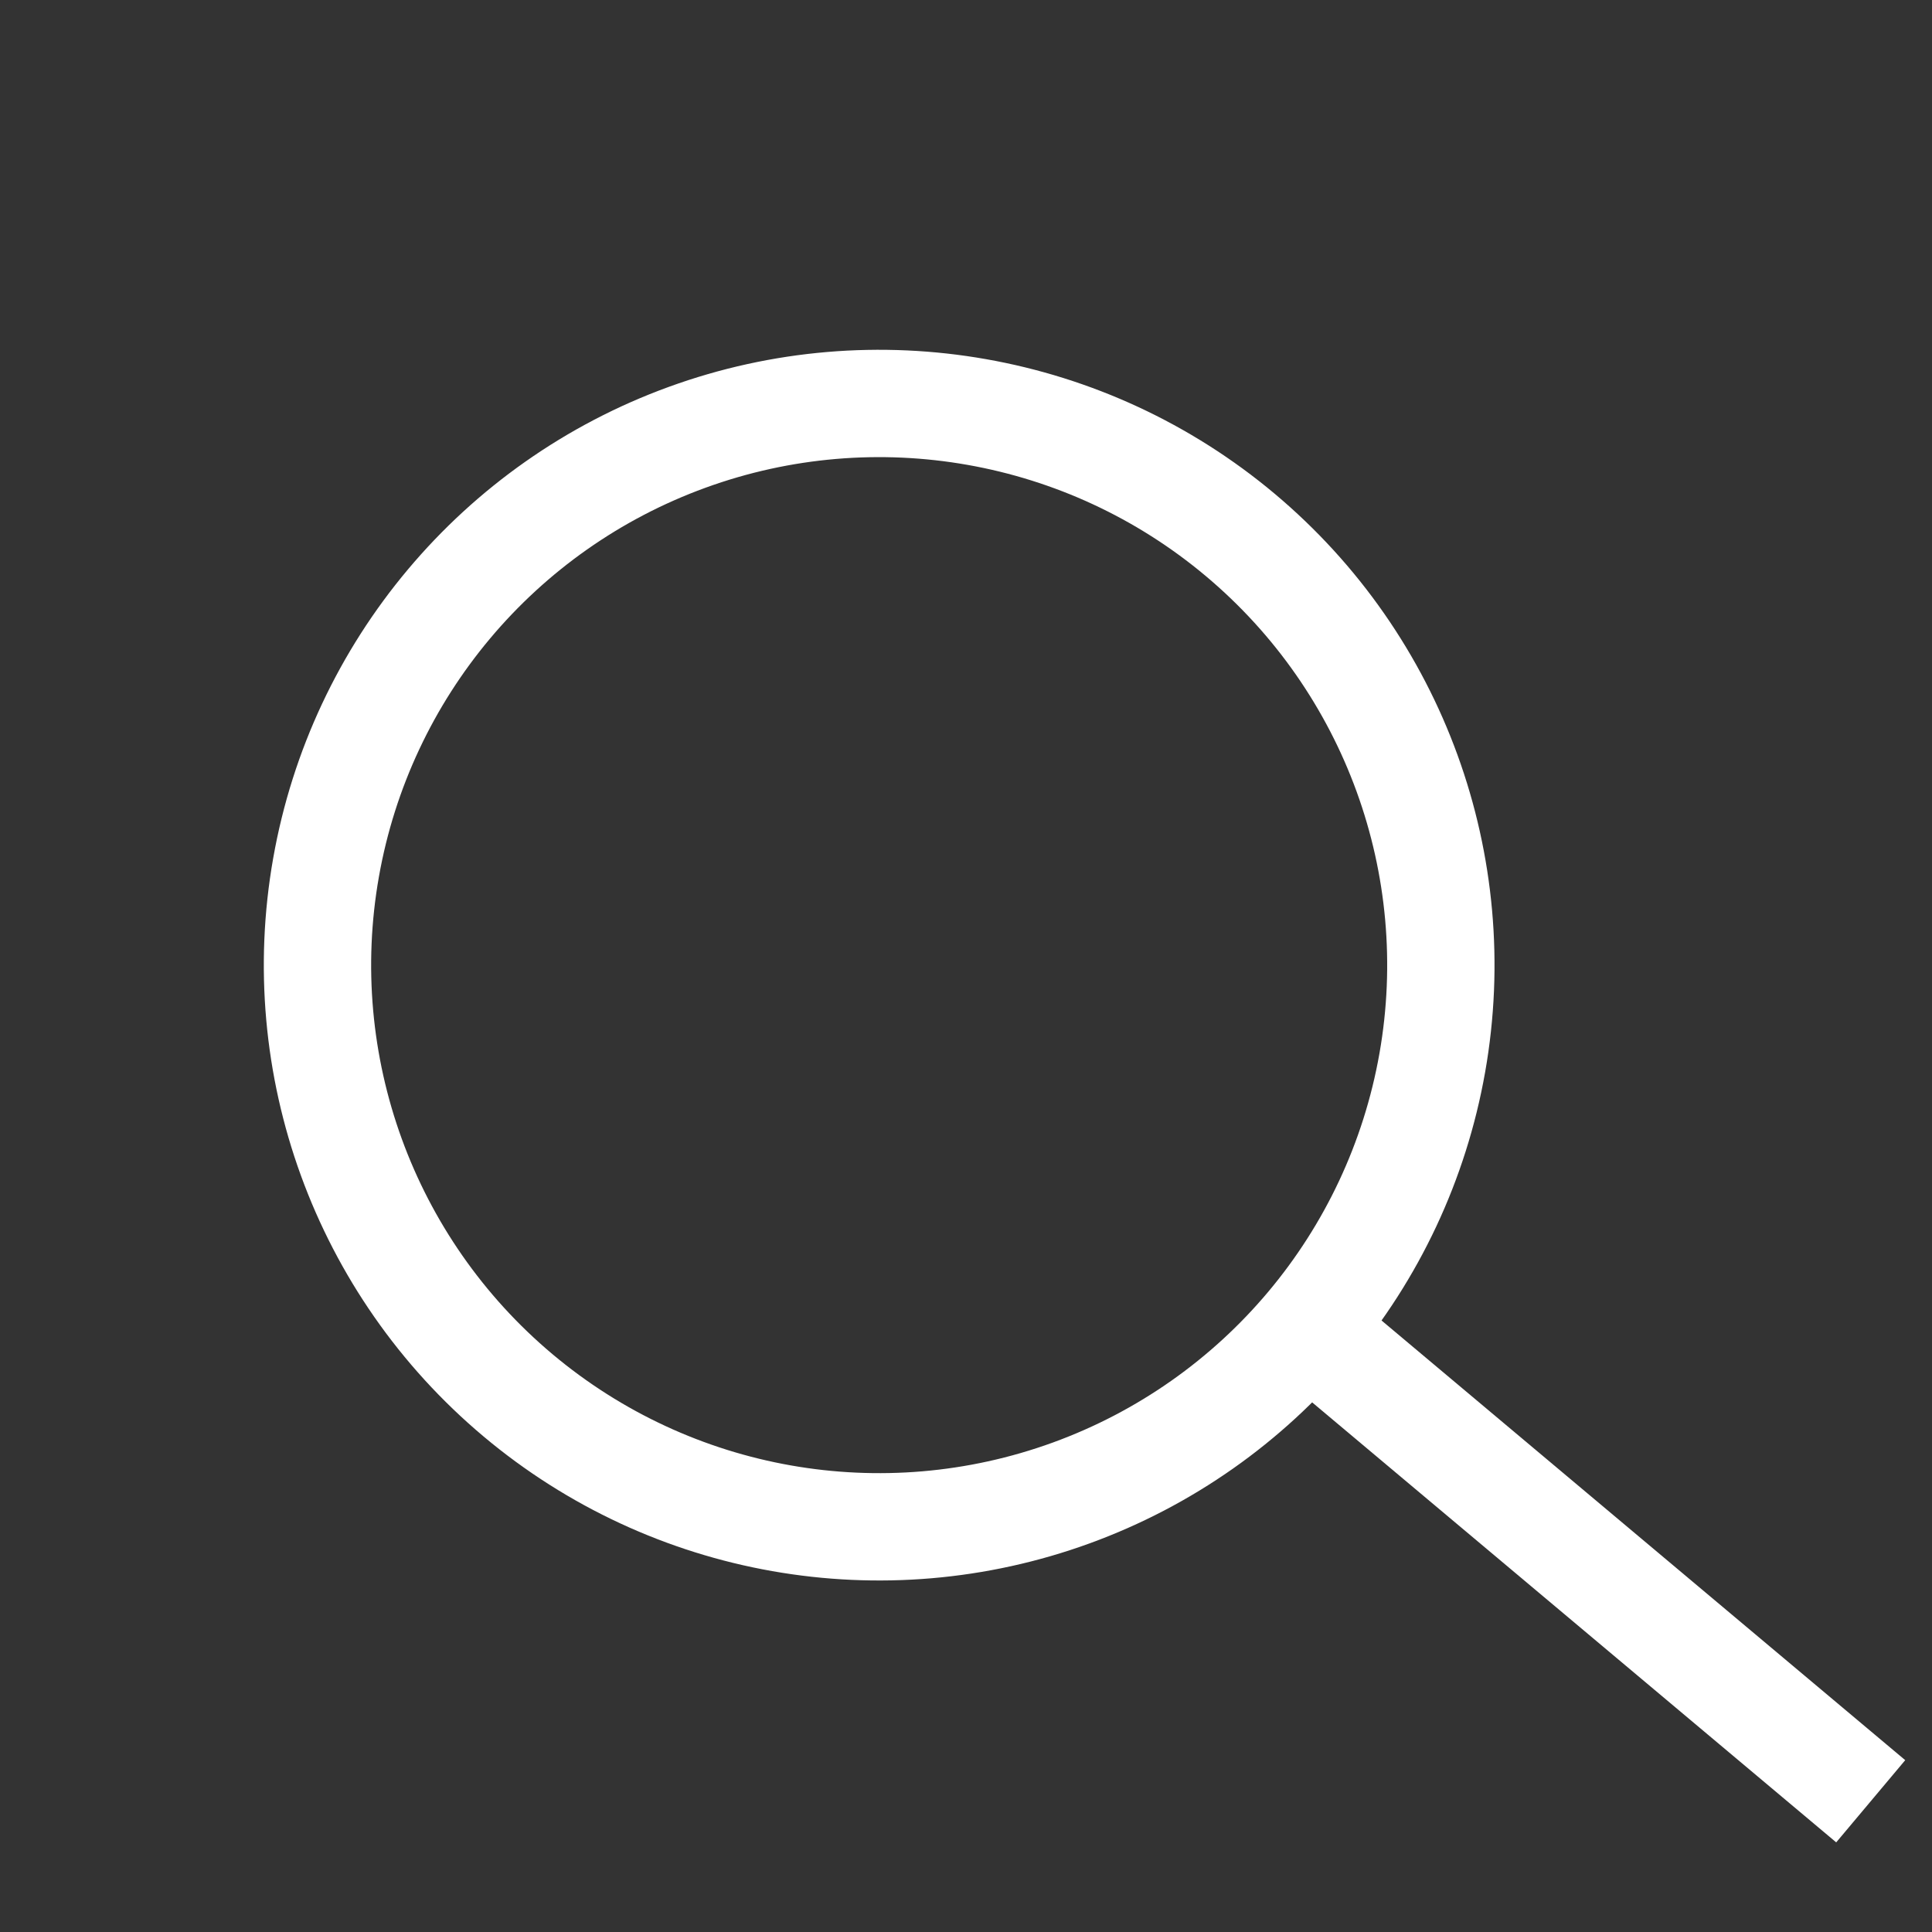
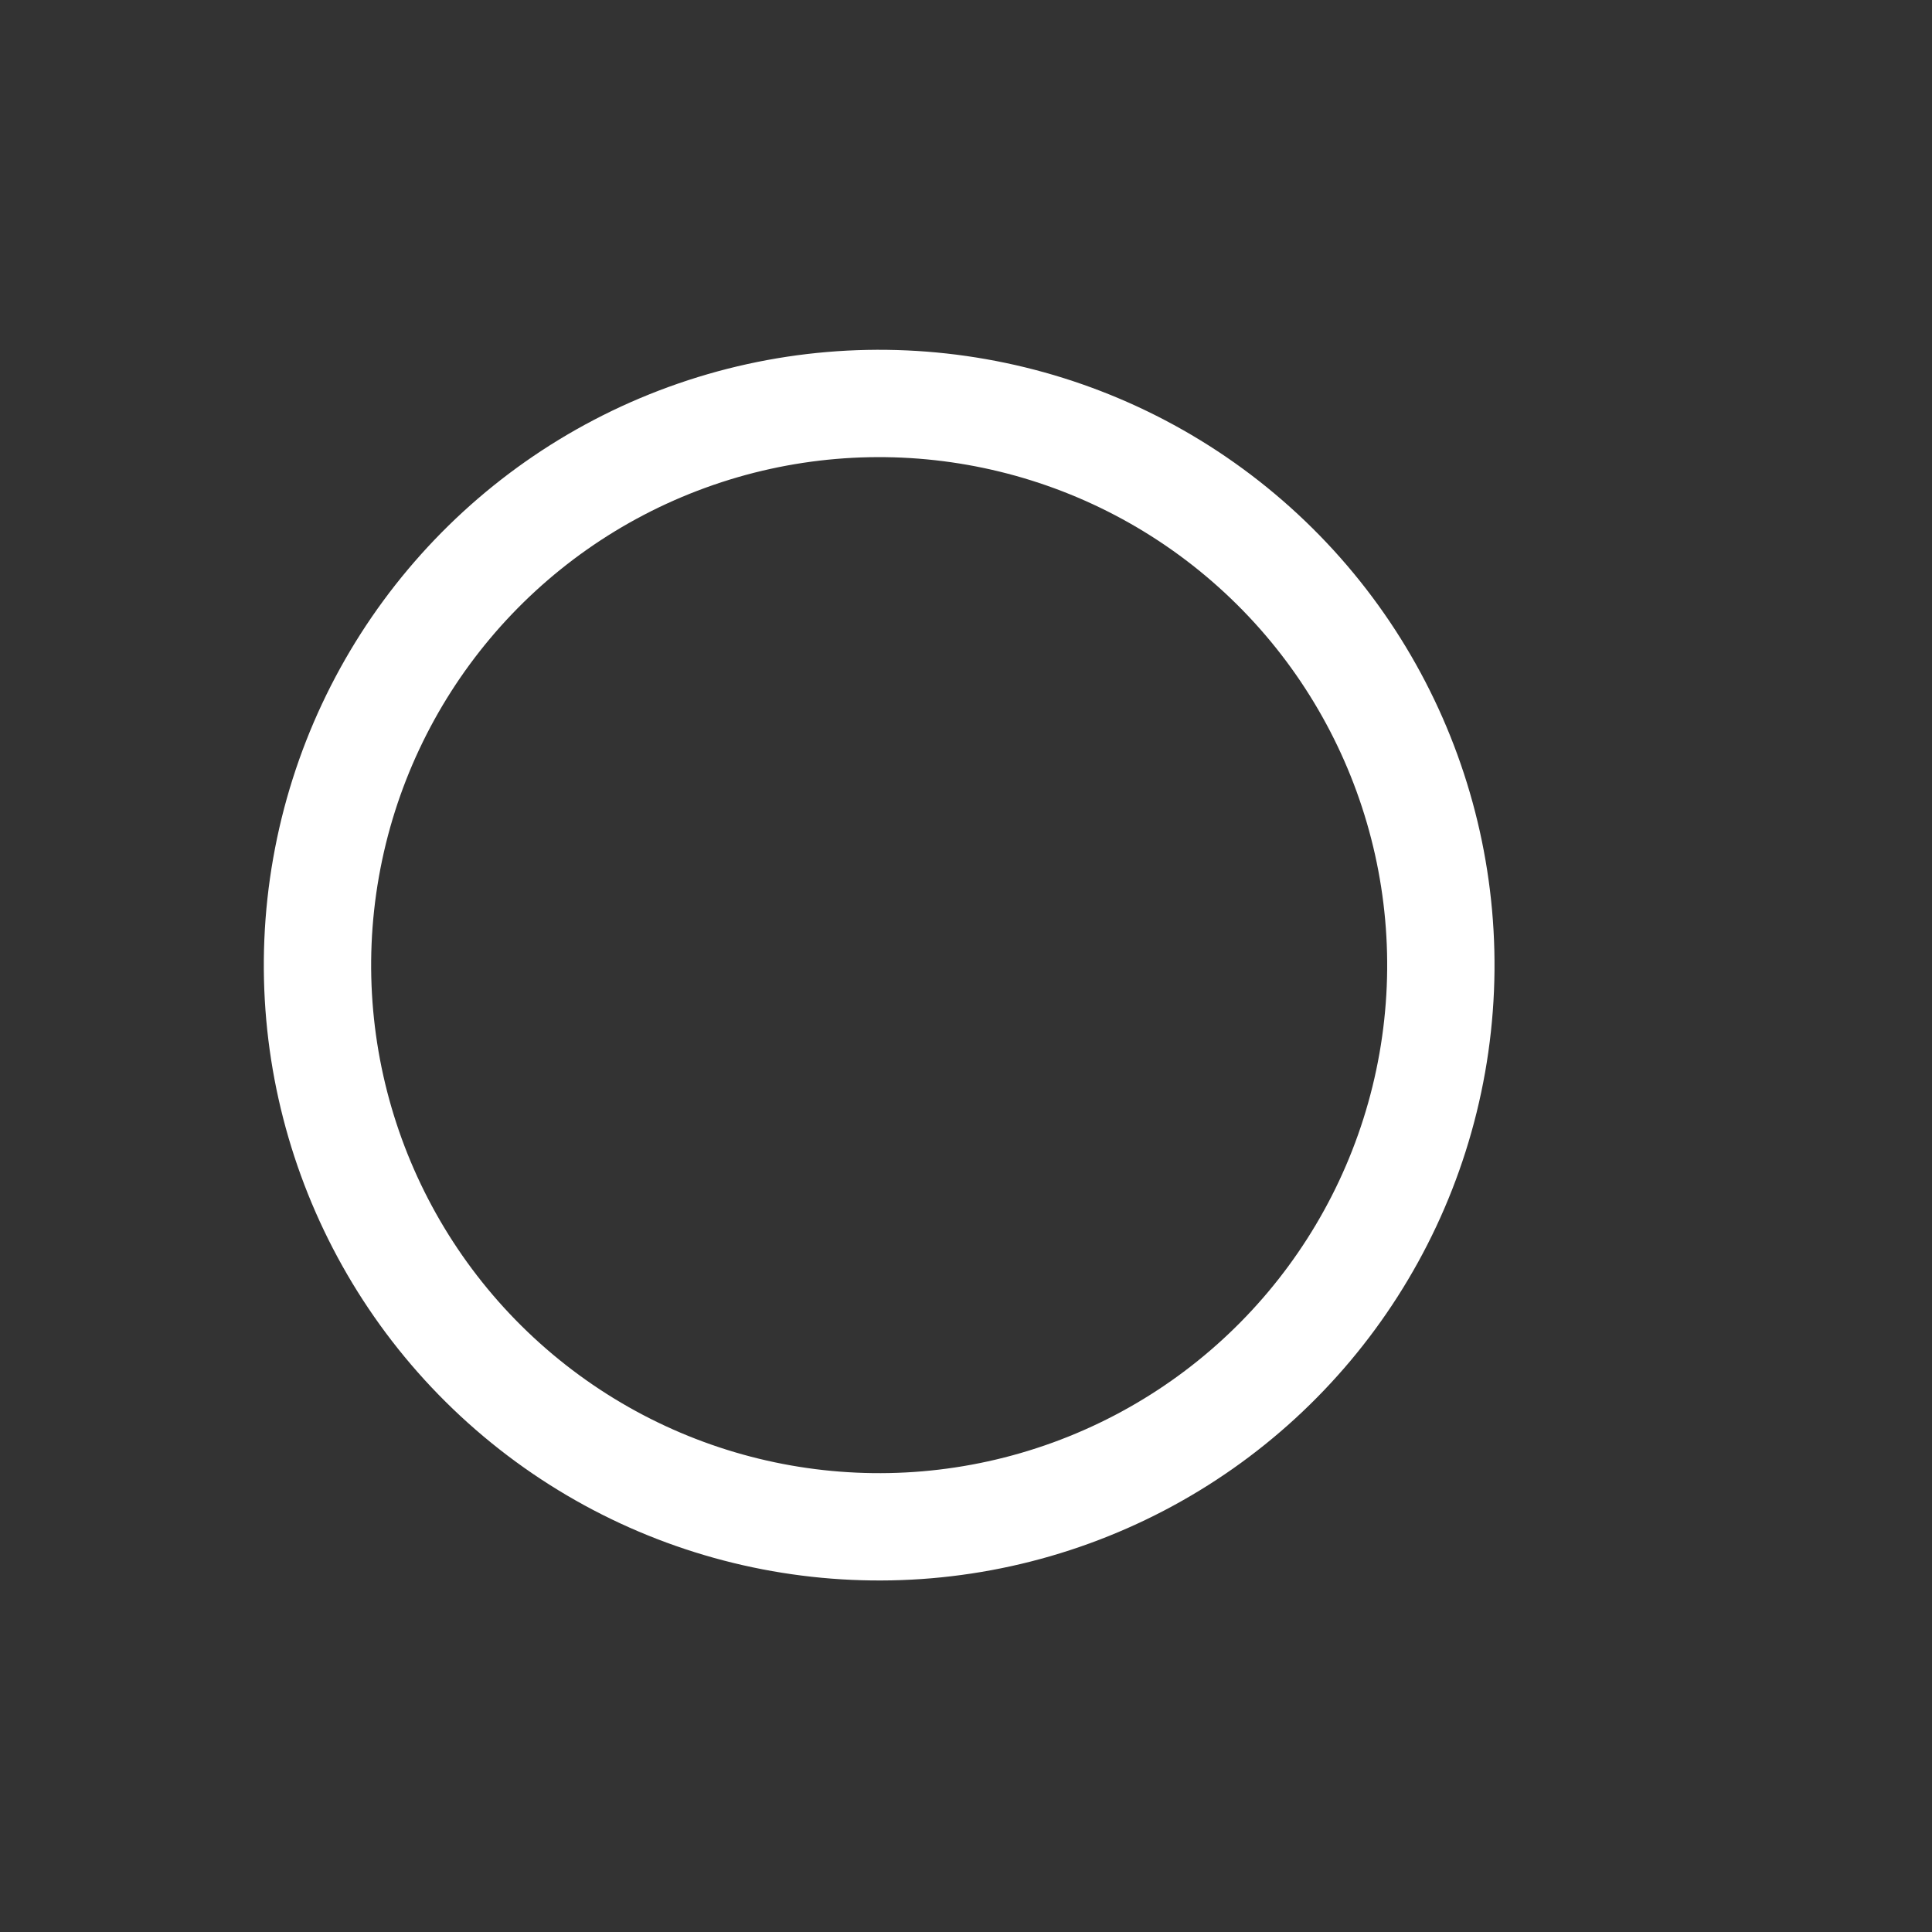
<svg xmlns="http://www.w3.org/2000/svg" width="18" height="18" viewBox="0 0 18 18" fill="none">
  <rect x="0" y="0" width="18" height="18" fill="#333333" stroke="none" />
  <circle cx="8.191" cy="8.992" r="5.233" transform="rotate(-49.987 8.191 8.992)" stroke="white" />
-   <line x1="12.08" y1="12.291" x2="17.429" y2="16.782" stroke="white" />
</svg>